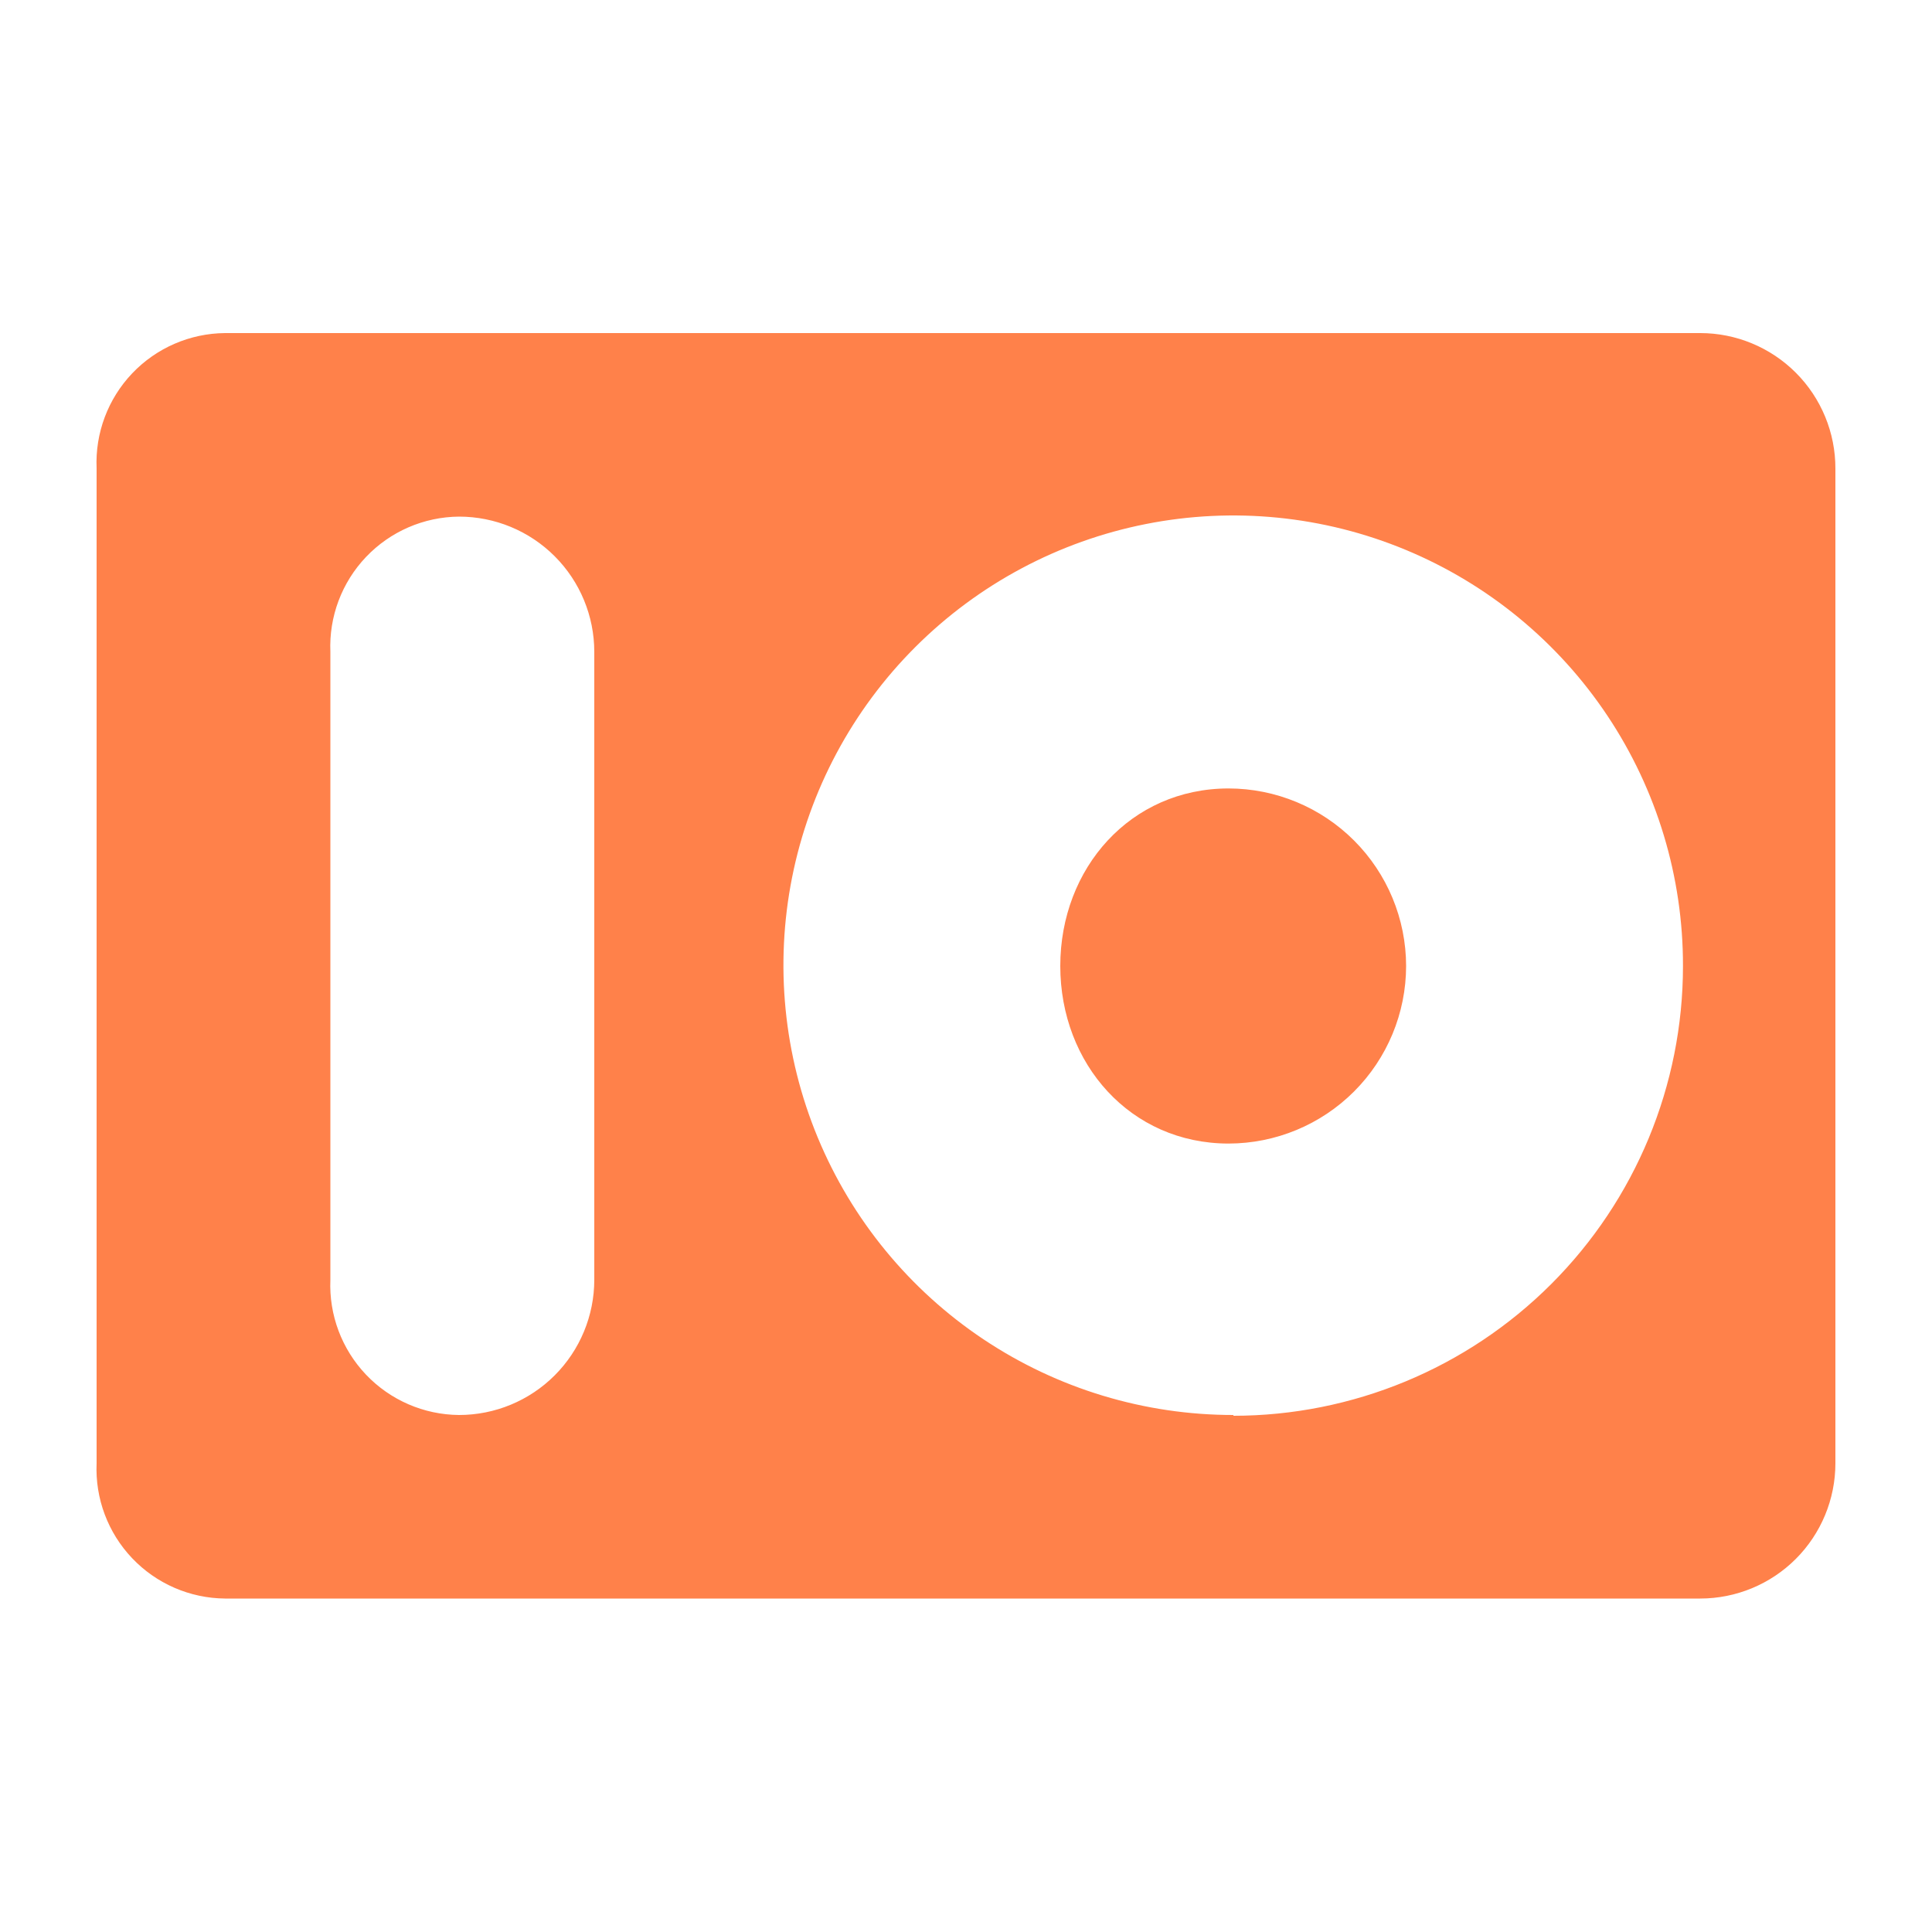
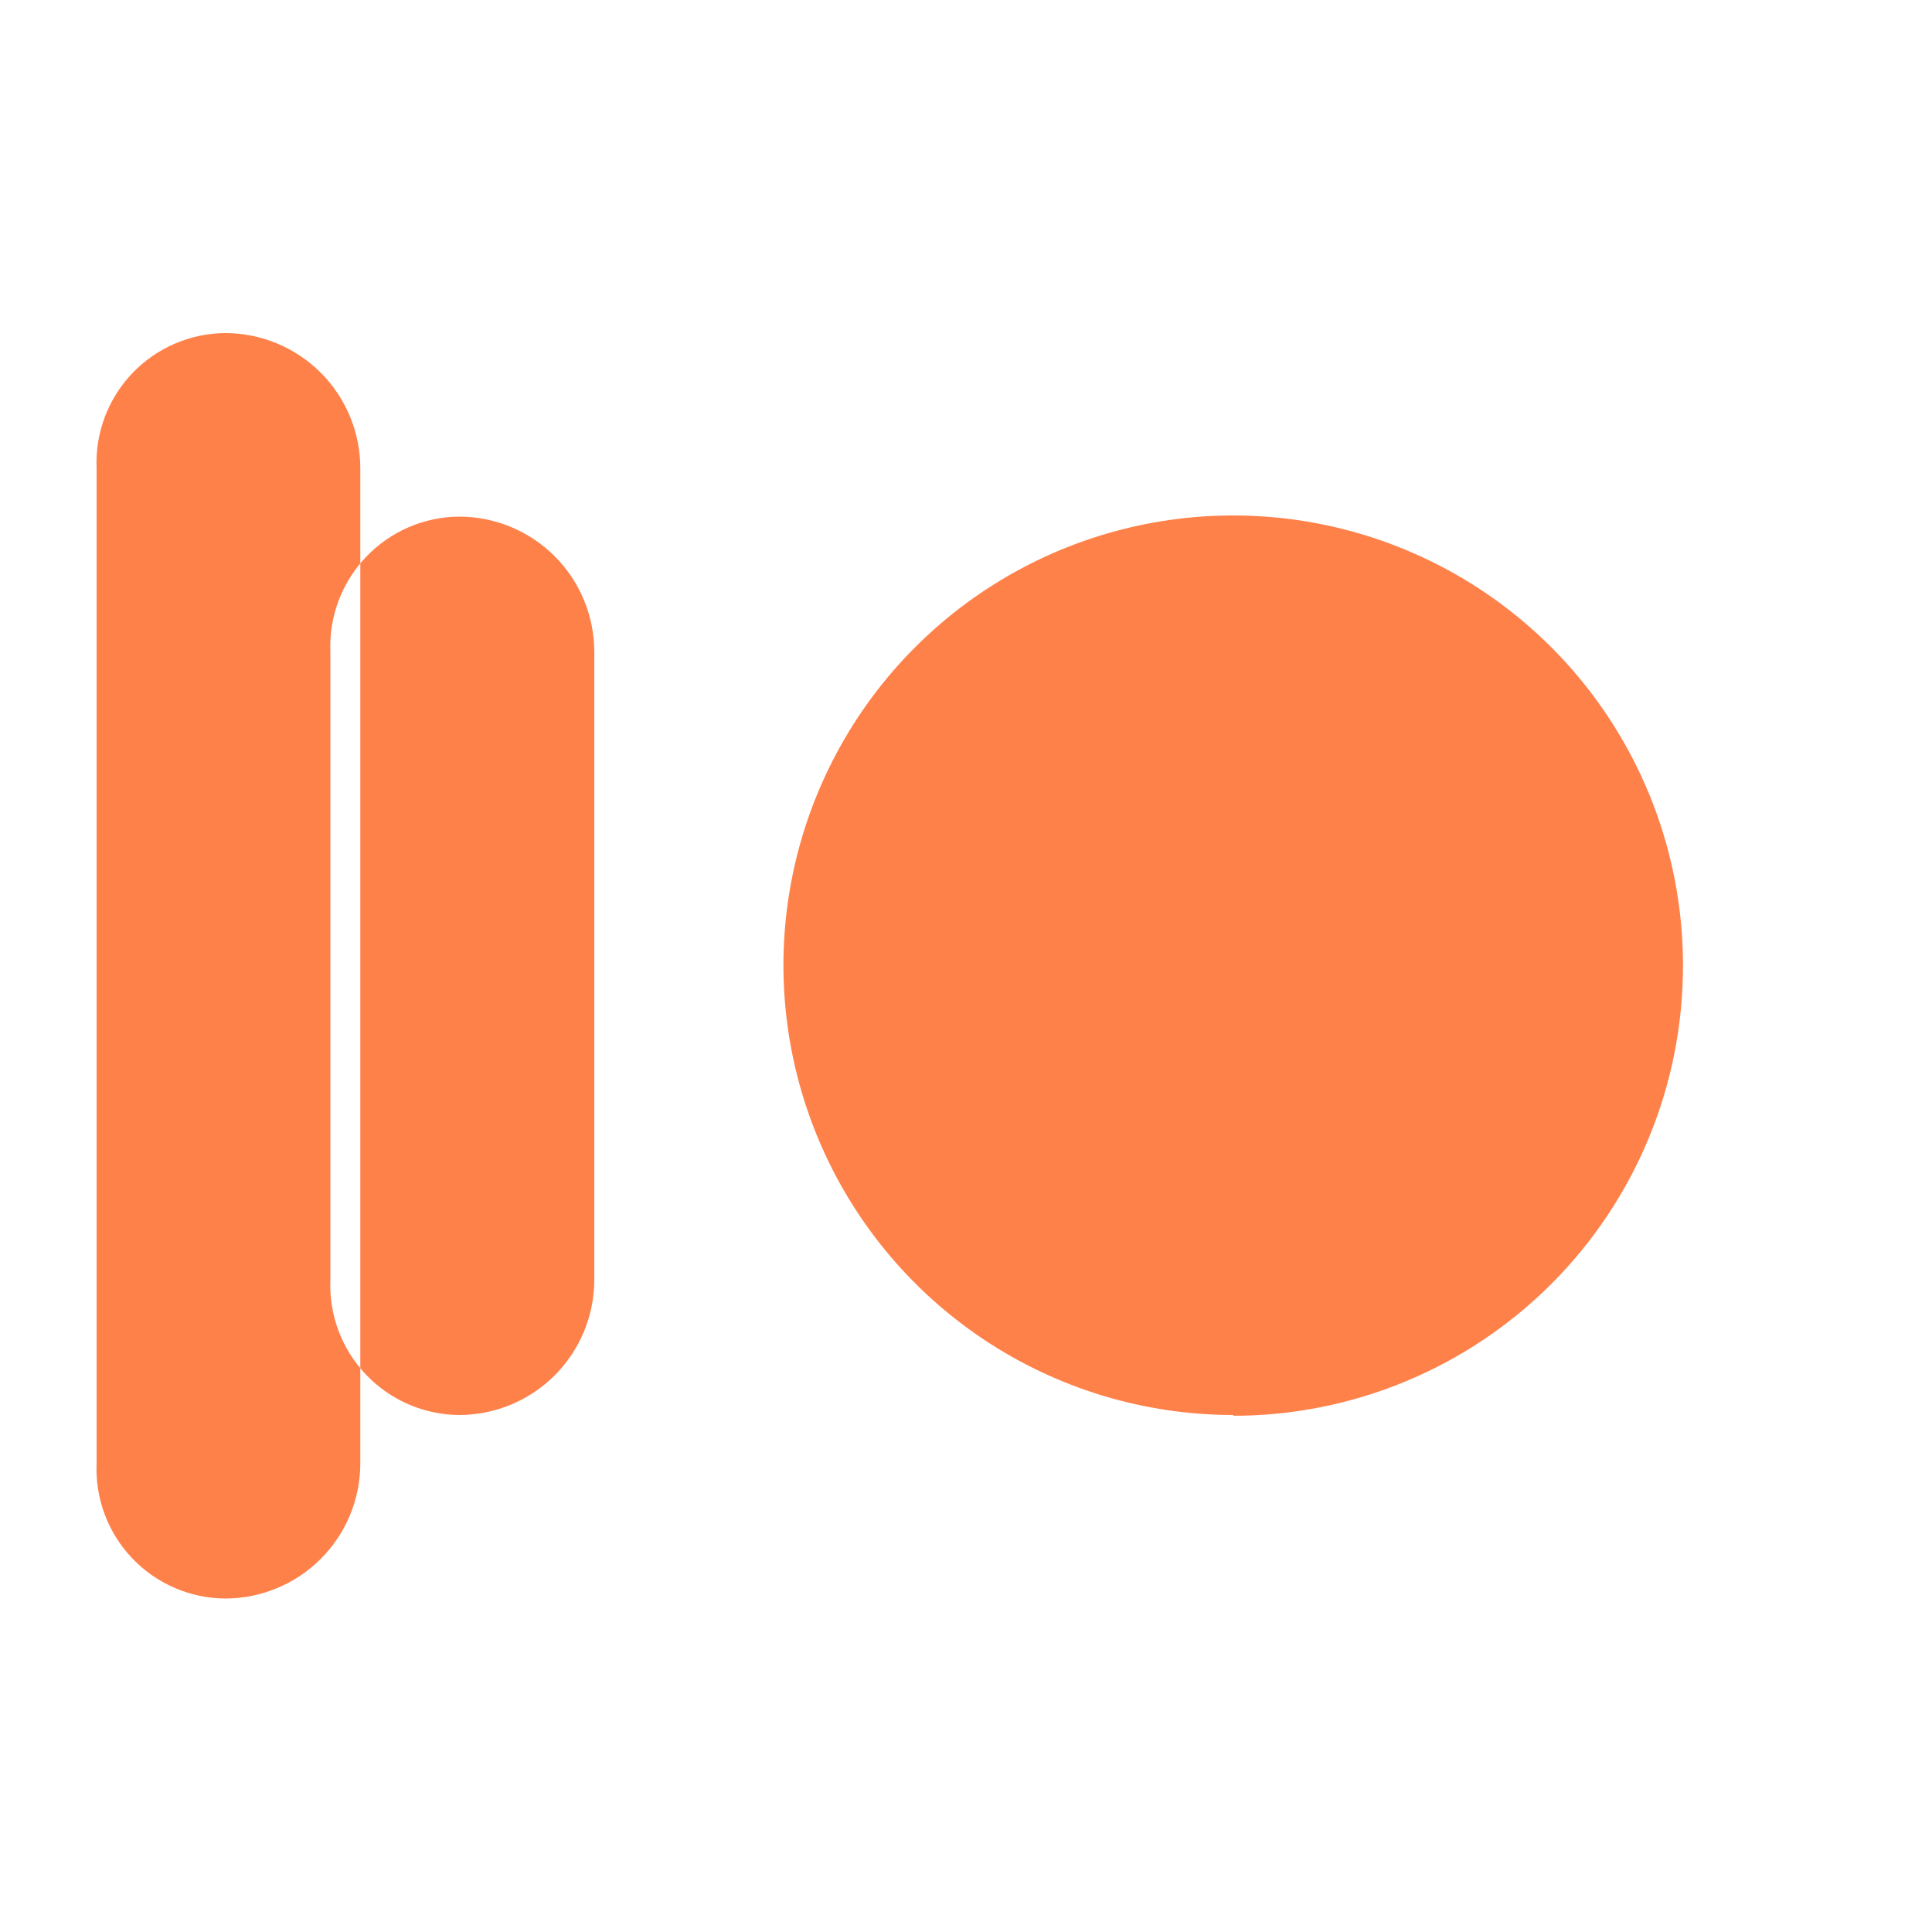
<svg xmlns="http://www.w3.org/2000/svg" width="1200pt" height="1200pt" version="1.1" viewBox="0 0 1200 1200">
-   <path d="m1056 206.88h-916.2c-21.848 0.176-42.688 9.223-57.734 25.059-15.047 15.84-23.012 37.117-22.066 58.941v618c-0.945 21.828 7.019 43.102 22.066 58.941 15.047 15.84 35.887 24.887 57.734 25.059h916.2c22.277 0 43.645-8.848 59.398-24.602 15.75-15.754 24.602-37.121 24.602-59.398v-617.76c0.062-22.32-8.758-43.75-24.52-59.555-15.758-15.805-37.16-24.688-59.48-24.688zm-686.88 588c0 22.277-8.852 43.645-24.605 59.398-15.75 15.754-37.117 24.602-59.395 24.602-21.859-0.176-42.707-9.215-57.773-25.051s-23.059-37.109-22.148-58.949v-390c-0.91-21.836 7.082-43.109 22.148-58.945 15.066-15.836 35.914-24.879 57.773-25.055 22.277 0 43.645 8.852 59.395 24.605 15.754 15.75 24.605 37.117 24.605 59.395zm397.08 84c-55.281 0.047-109.34-16.309-155.32-46.996-45.98-30.688-81.824-74.332-102.99-125.4-21.164-51.07-26.703-107.27-15.914-161.49 10.793-54.219 37.426-104.02 76.535-143.09 39.109-39.074 88.93-65.668 143.16-76.41 54.227-10.746 110.43-5.16 161.48 16.051 51.051 21.211 94.664 57.094 125.31 103.1 30.648 46.008 46.957 100.08 46.863 155.36 0 74.09-29.434 145.15-81.824 197.54-52.391 52.387-123.45 81.82-197.54 81.82zm-107.64-278.88c0-60.84 43.68-110.28 104.52-110.28 29.238 0.031 57.273 11.66 77.945 32.336 20.676 20.676 32.305 48.707 32.336 77.945-0.031 29.238-11.66 57.27-32.336 77.945-20.672 20.676-48.707 32.305-77.945 32.336-60.84 0-104.52-49.441-104.52-110.28z" fill="#ff814a" />
+   <path d="m1056 206.88h-916.2c-21.848 0.176-42.688 9.223-57.734 25.059-15.047 15.84-23.012 37.117-22.066 58.941v618c-0.945 21.828 7.019 43.102 22.066 58.941 15.047 15.84 35.887 24.887 57.734 25.059c22.277 0 43.645-8.848 59.398-24.602 15.75-15.754 24.602-37.121 24.602-59.398v-617.76c0.062-22.32-8.758-43.75-24.52-59.555-15.758-15.805-37.16-24.688-59.48-24.688zm-686.88 588c0 22.277-8.852 43.645-24.605 59.398-15.75 15.754-37.117 24.602-59.395 24.602-21.859-0.176-42.707-9.215-57.773-25.051s-23.059-37.109-22.148-58.949v-390c-0.91-21.836 7.082-43.109 22.148-58.945 15.066-15.836 35.914-24.879 57.773-25.055 22.277 0 43.645 8.852 59.395 24.605 15.754 15.75 24.605 37.117 24.605 59.395zm397.08 84c-55.281 0.047-109.34-16.309-155.32-46.996-45.98-30.688-81.824-74.332-102.99-125.4-21.164-51.07-26.703-107.27-15.914-161.49 10.793-54.219 37.426-104.02 76.535-143.09 39.109-39.074 88.93-65.668 143.16-76.41 54.227-10.746 110.43-5.16 161.48 16.051 51.051 21.211 94.664 57.094 125.31 103.1 30.648 46.008 46.957 100.08 46.863 155.36 0 74.09-29.434 145.15-81.824 197.54-52.391 52.387-123.45 81.82-197.54 81.82zm-107.64-278.88c0-60.84 43.68-110.28 104.52-110.28 29.238 0.031 57.273 11.66 77.945 32.336 20.676 20.676 32.305 48.707 32.336 77.945-0.031 29.238-11.66 57.27-32.336 77.945-20.672 20.676-48.707 32.305-77.945 32.336-60.84 0-104.52-49.441-104.52-110.28z" fill="#ff814a" />
</svg>